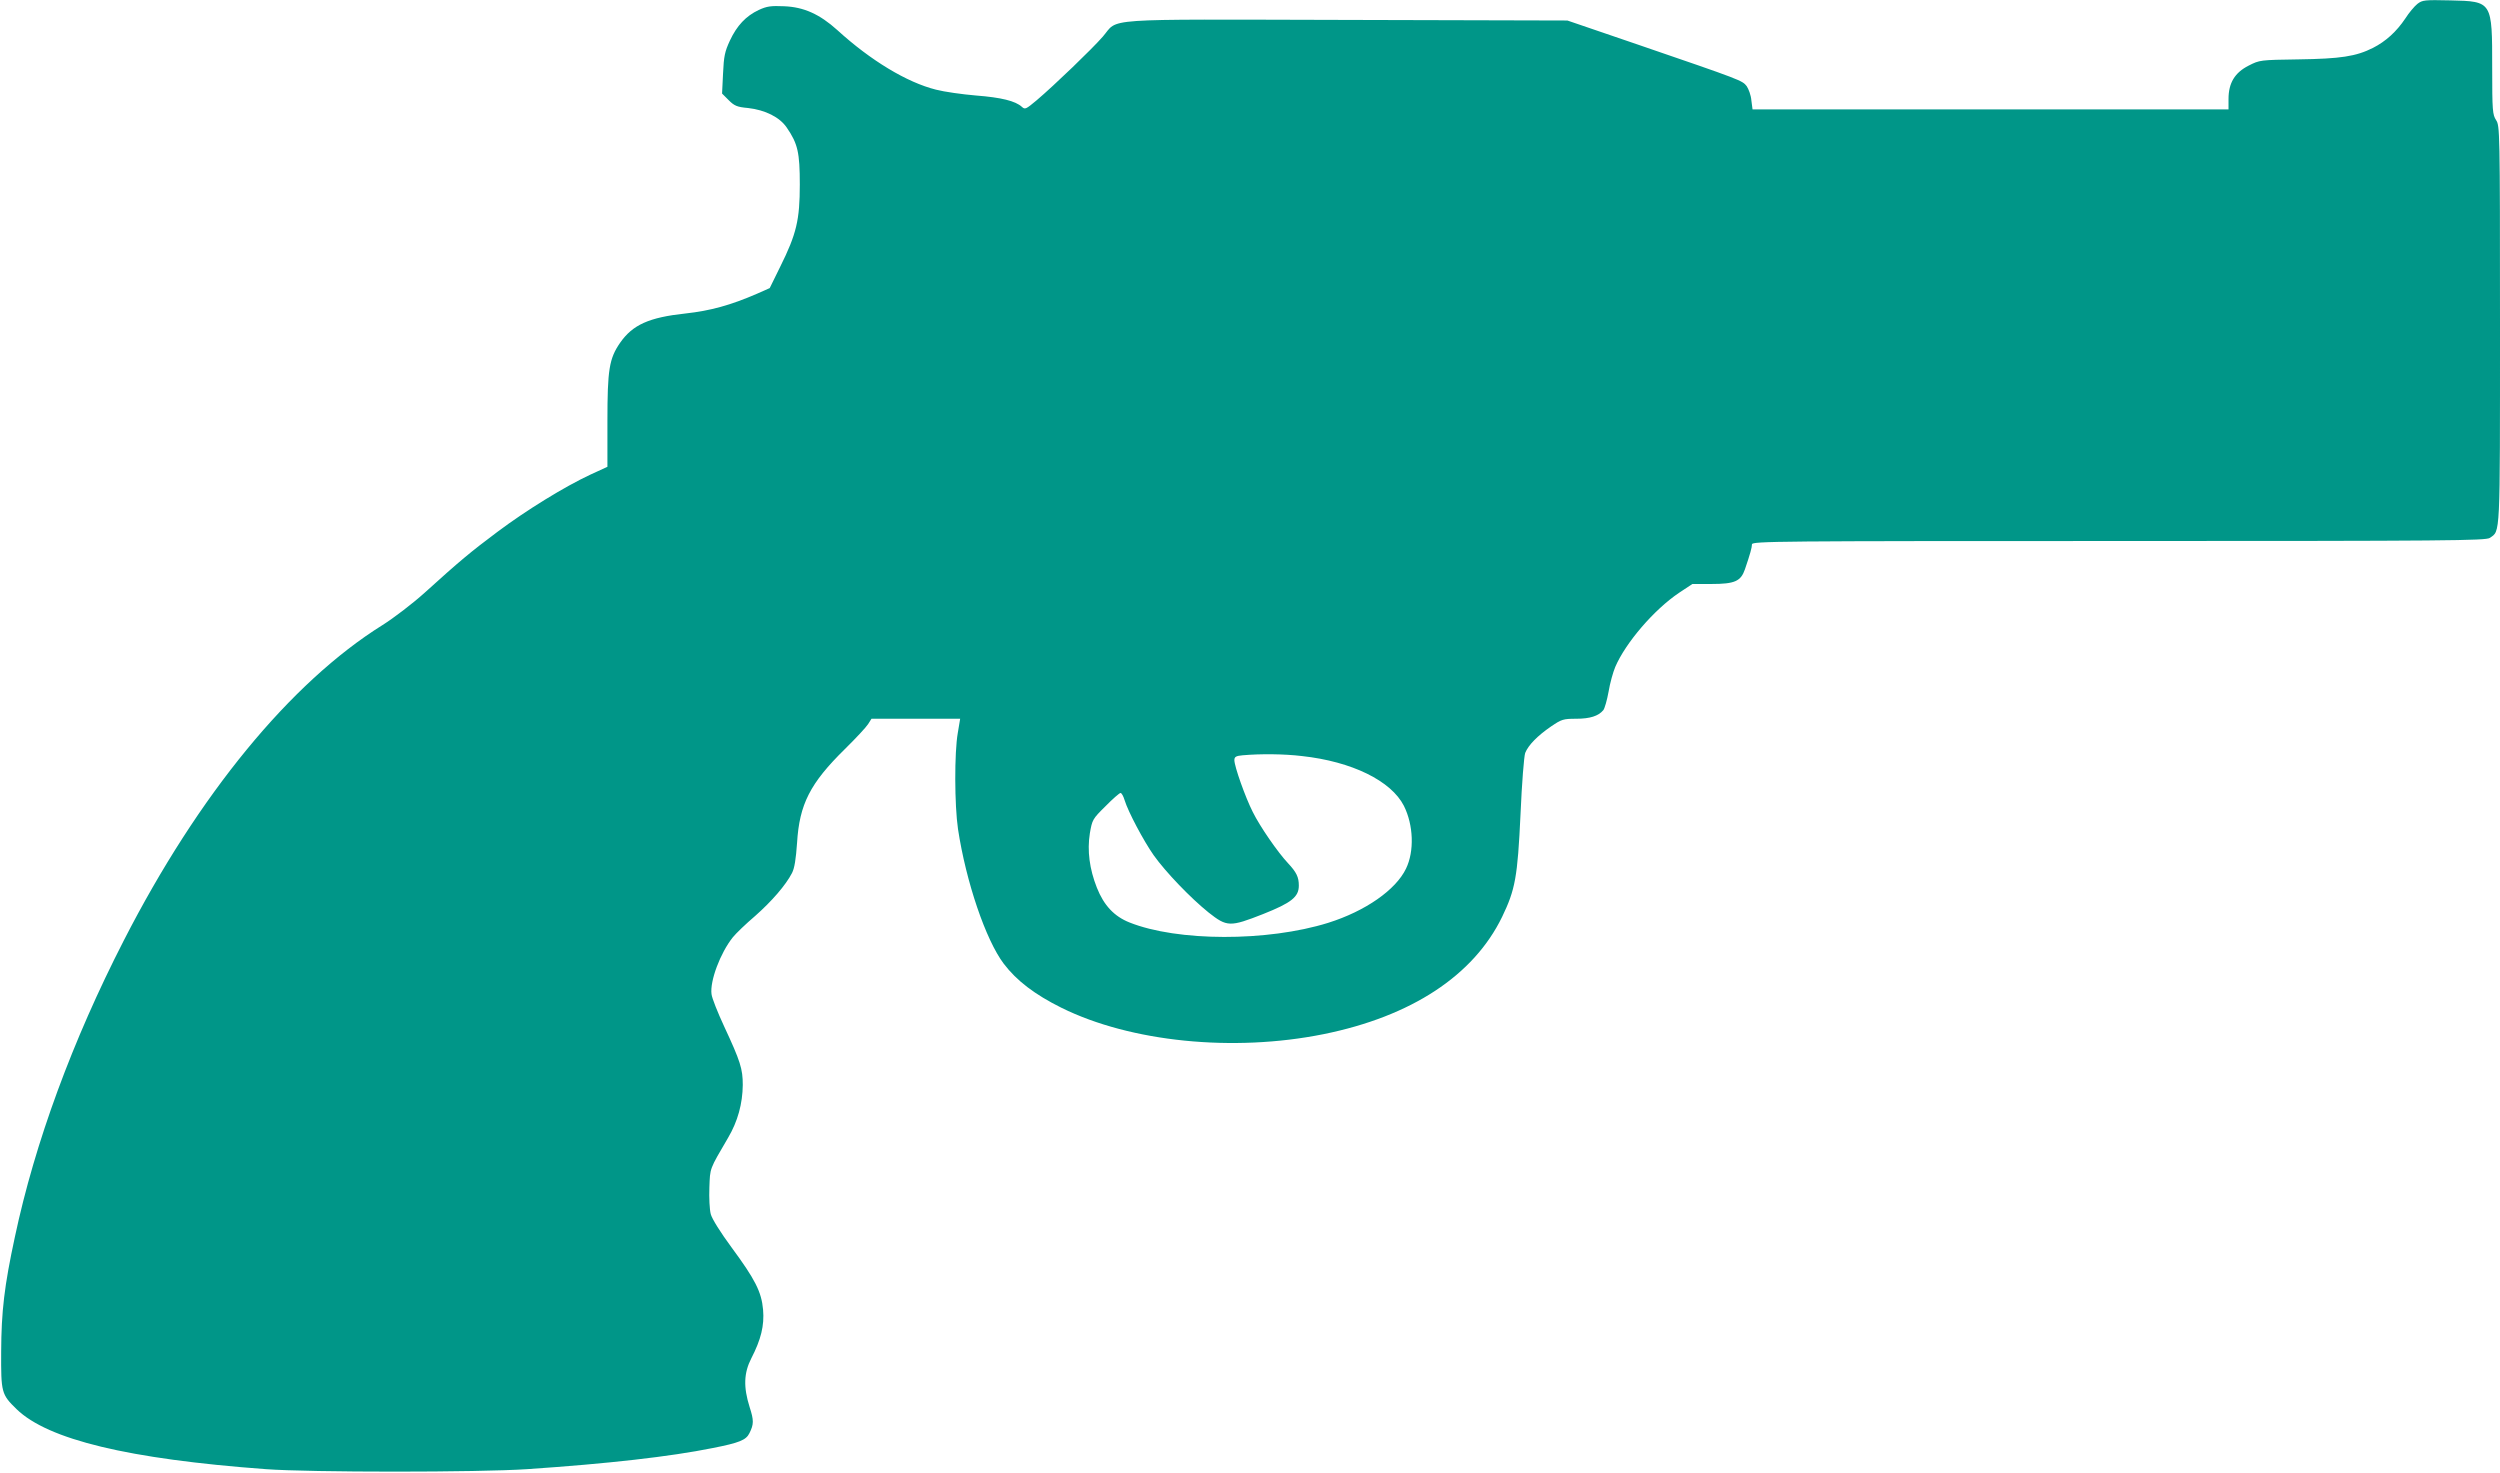
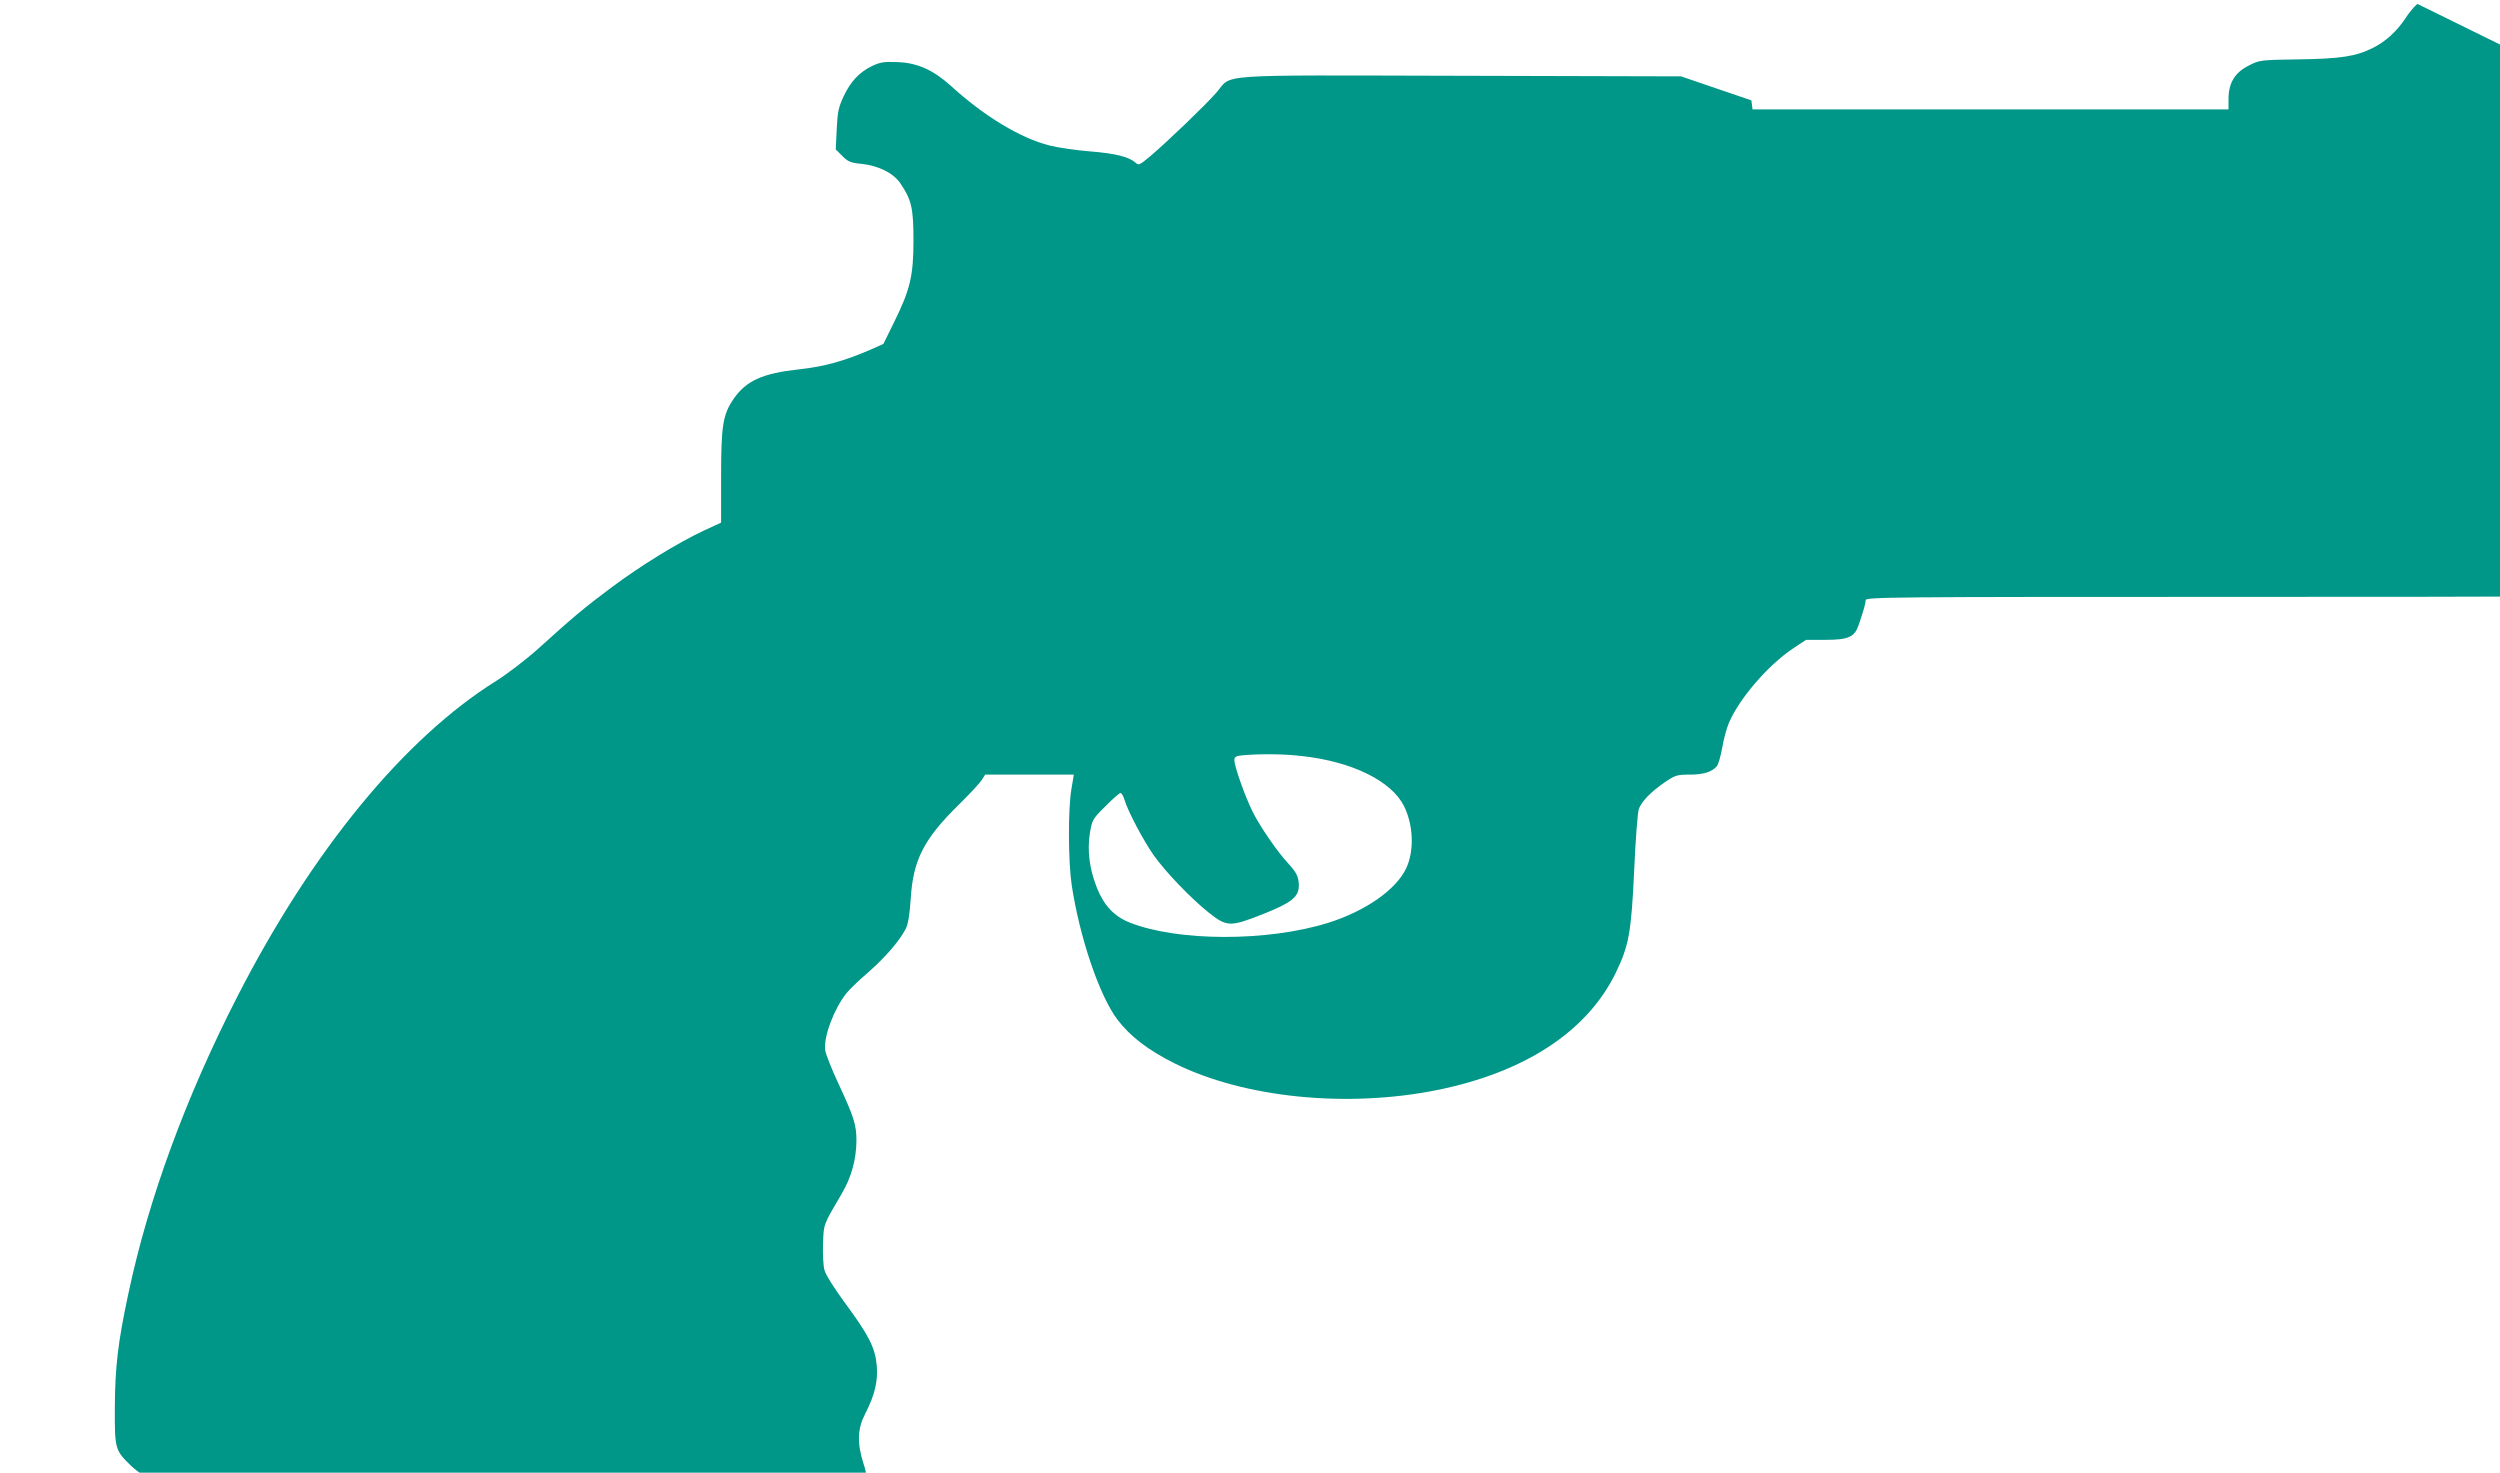
<svg xmlns="http://www.w3.org/2000/svg" version="1.0" width="1280pt" height="754pt" viewBox="0 0 1280 754" preserveAspectRatio="xMidYMid meet">
  <g transform="translate(0,754) scale(0.1,-0.1)" fill="#009688" stroke="none">
-     <path d="M12377 7520 c-15 -12 -43 -45 -62 -75 -45 -67 -100 -117 -165 -150 -87 -44 -167 -56 -382 -59 -196 -3 -198 -3 -255 -32 -71 -36 -103 -89 -103 -171 l0 -53 -1219 0 -1218 0 -6 46 c-2 26 -14 58 -24 73 -23 29 -24 30 -558 213 l-360 123 -1133 3 c-1285 3 -1161 11 -1246 -86 -54 -62 -247 -248 -339 -326 -54 -45 -59 -48 -75 -33 -33 30 -105 48 -235 58 -71 6 -163 19 -205 30 -148 37 -334 149 -505 305 -91 82 -172 118 -272 122 -68 3 -89 0 -130 -19 -66 -31 -112 -80 -148 -157 -26 -56 -31 -80 -35 -168 l-5 -103 34 -34 c29 -29 43 -35 99 -40 88 -10 162 -47 198 -100 57 -83 67 -128 67 -292 0 -181 -17 -253 -100 -420 l-54 -110 -63 -28 c-138 -60 -241 -88 -368 -102 -187 -20 -271 -58 -335 -150 -56 -81 -65 -137 -65 -402 l0 -233 -87 -40 c-131 -61 -328 -182 -476 -293 -139 -104 -193 -149 -373 -312 -61 -55 -158 -129 -215 -165 -471 -294 -943 -869 -1325 -1615 -263 -513 -455 -1034 -558 -1519 -54 -251 -69 -379 -70 -586 -1 -210 1 -219 79 -295 161 -156 572 -255 1275 -307 227 -17 1090 -17 1340 0 413 28 731 64 949 108 137 27 171 41 188 76 23 46 23 66 1 134 -32 102 -30 174 9 250 49 95 67 167 60 248 -8 92 -41 156 -162 320 -56 76 -100 146 -106 170 -6 23 -9 84 -7 136 4 102 -1 89 96 255 49 83 74 174 75 270 0 82 -12 121 -95 299 -33 71 -63 146 -65 166 -9 67 45 211 109 291 16 20 67 69 114 109 86 76 157 158 189 220 13 25 20 71 26 155 12 197 66 304 245 480 56 55 109 112 119 128 l17 27 227 0 227 0 -12 -72 c-18 -101 -17 -371 1 -493 41 -270 142 -567 234 -689 66 -87 159 -158 296 -226 354 -175 879 -228 1341 -135 450 91 769 300 915 601 67 139 79 203 94 524 7 163 18 298 24 315 16 40 63 88 133 136 53 36 62 39 128 39 71 0 114 14 139 44 7 9 19 51 27 95 7 43 23 100 34 126 53 124 199 294 327 380 l68 45 98 0 c119 0 150 14 171 75 27 79 36 112 36 128 0 16 126 17 1878 17 1685 0 1880 2 1900 16 54 38 52 -10 52 1091 0 999 -1 1019 -20 1048 -18 28 -20 47 -20 268 0 341 1 340 -214 345 -132 3 -143 2 -169 -18z m-5711 -3851 c256 -28 457 -127 522 -255 49 -98 54 -232 11 -321 -52 -109 -208 -218 -399 -278 -311 -97 -772 -96 -1017 2 -78 31 -131 87 -167 178 -38 96 -50 190 -36 278 12 70 14 74 80 139 37 38 72 68 77 68 6 0 15 -17 21 -37 18 -59 97 -208 149 -282 62 -87 189 -219 281 -293 94 -74 109 -75 279 -8 146 58 183 88 183 146 0 43 -12 68 -55 114 -52 55 -144 188 -181 263 -38 75 -94 233 -94 265 0 17 8 22 43 25 90 8 212 7 303 -4z" />
+     <path d="M12377 7520 c-15 -12 -43 -45 -62 -75 -45 -67 -100 -117 -165 -150 -87 -44 -167 -56 -382 -59 -196 -3 -198 -3 -255 -32 -71 -36 -103 -89 -103 -171 l0 -53 -1219 0 -1218 0 -6 46 l-360 123 -1133 3 c-1285 3 -1161 11 -1246 -86 -54 -62 -247 -248 -339 -326 -54 -45 -59 -48 -75 -33 -33 30 -105 48 -235 58 -71 6 -163 19 -205 30 -148 37 -334 149 -505 305 -91 82 -172 118 -272 122 -68 3 -89 0 -130 -19 -66 -31 -112 -80 -148 -157 -26 -56 -31 -80 -35 -168 l-5 -103 34 -34 c29 -29 43 -35 99 -40 88 -10 162 -47 198 -100 57 -83 67 -128 67 -292 0 -181 -17 -253 -100 -420 l-54 -110 -63 -28 c-138 -60 -241 -88 -368 -102 -187 -20 -271 -58 -335 -150 -56 -81 -65 -137 -65 -402 l0 -233 -87 -40 c-131 -61 -328 -182 -476 -293 -139 -104 -193 -149 -373 -312 -61 -55 -158 -129 -215 -165 -471 -294 -943 -869 -1325 -1615 -263 -513 -455 -1034 -558 -1519 -54 -251 -69 -379 -70 -586 -1 -210 1 -219 79 -295 161 -156 572 -255 1275 -307 227 -17 1090 -17 1340 0 413 28 731 64 949 108 137 27 171 41 188 76 23 46 23 66 1 134 -32 102 -30 174 9 250 49 95 67 167 60 248 -8 92 -41 156 -162 320 -56 76 -100 146 -106 170 -6 23 -9 84 -7 136 4 102 -1 89 96 255 49 83 74 174 75 270 0 82 -12 121 -95 299 -33 71 -63 146 -65 166 -9 67 45 211 109 291 16 20 67 69 114 109 86 76 157 158 189 220 13 25 20 71 26 155 12 197 66 304 245 480 56 55 109 112 119 128 l17 27 227 0 227 0 -12 -72 c-18 -101 -17 -371 1 -493 41 -270 142 -567 234 -689 66 -87 159 -158 296 -226 354 -175 879 -228 1341 -135 450 91 769 300 915 601 67 139 79 203 94 524 7 163 18 298 24 315 16 40 63 88 133 136 53 36 62 39 128 39 71 0 114 14 139 44 7 9 19 51 27 95 7 43 23 100 34 126 53 124 199 294 327 380 l68 45 98 0 c119 0 150 14 171 75 27 79 36 112 36 128 0 16 126 17 1878 17 1685 0 1880 2 1900 16 54 38 52 -10 52 1091 0 999 -1 1019 -20 1048 -18 28 -20 47 -20 268 0 341 1 340 -214 345 -132 3 -143 2 -169 -18z m-5711 -3851 c256 -28 457 -127 522 -255 49 -98 54 -232 11 -321 -52 -109 -208 -218 -399 -278 -311 -97 -772 -96 -1017 2 -78 31 -131 87 -167 178 -38 96 -50 190 -36 278 12 70 14 74 80 139 37 38 72 68 77 68 6 0 15 -17 21 -37 18 -59 97 -208 149 -282 62 -87 189 -219 281 -293 94 -74 109 -75 279 -8 146 58 183 88 183 146 0 43 -12 68 -55 114 -52 55 -144 188 -181 263 -38 75 -94 233 -94 265 0 17 8 22 43 25 90 8 212 7 303 -4z" />
  </g>
</svg>